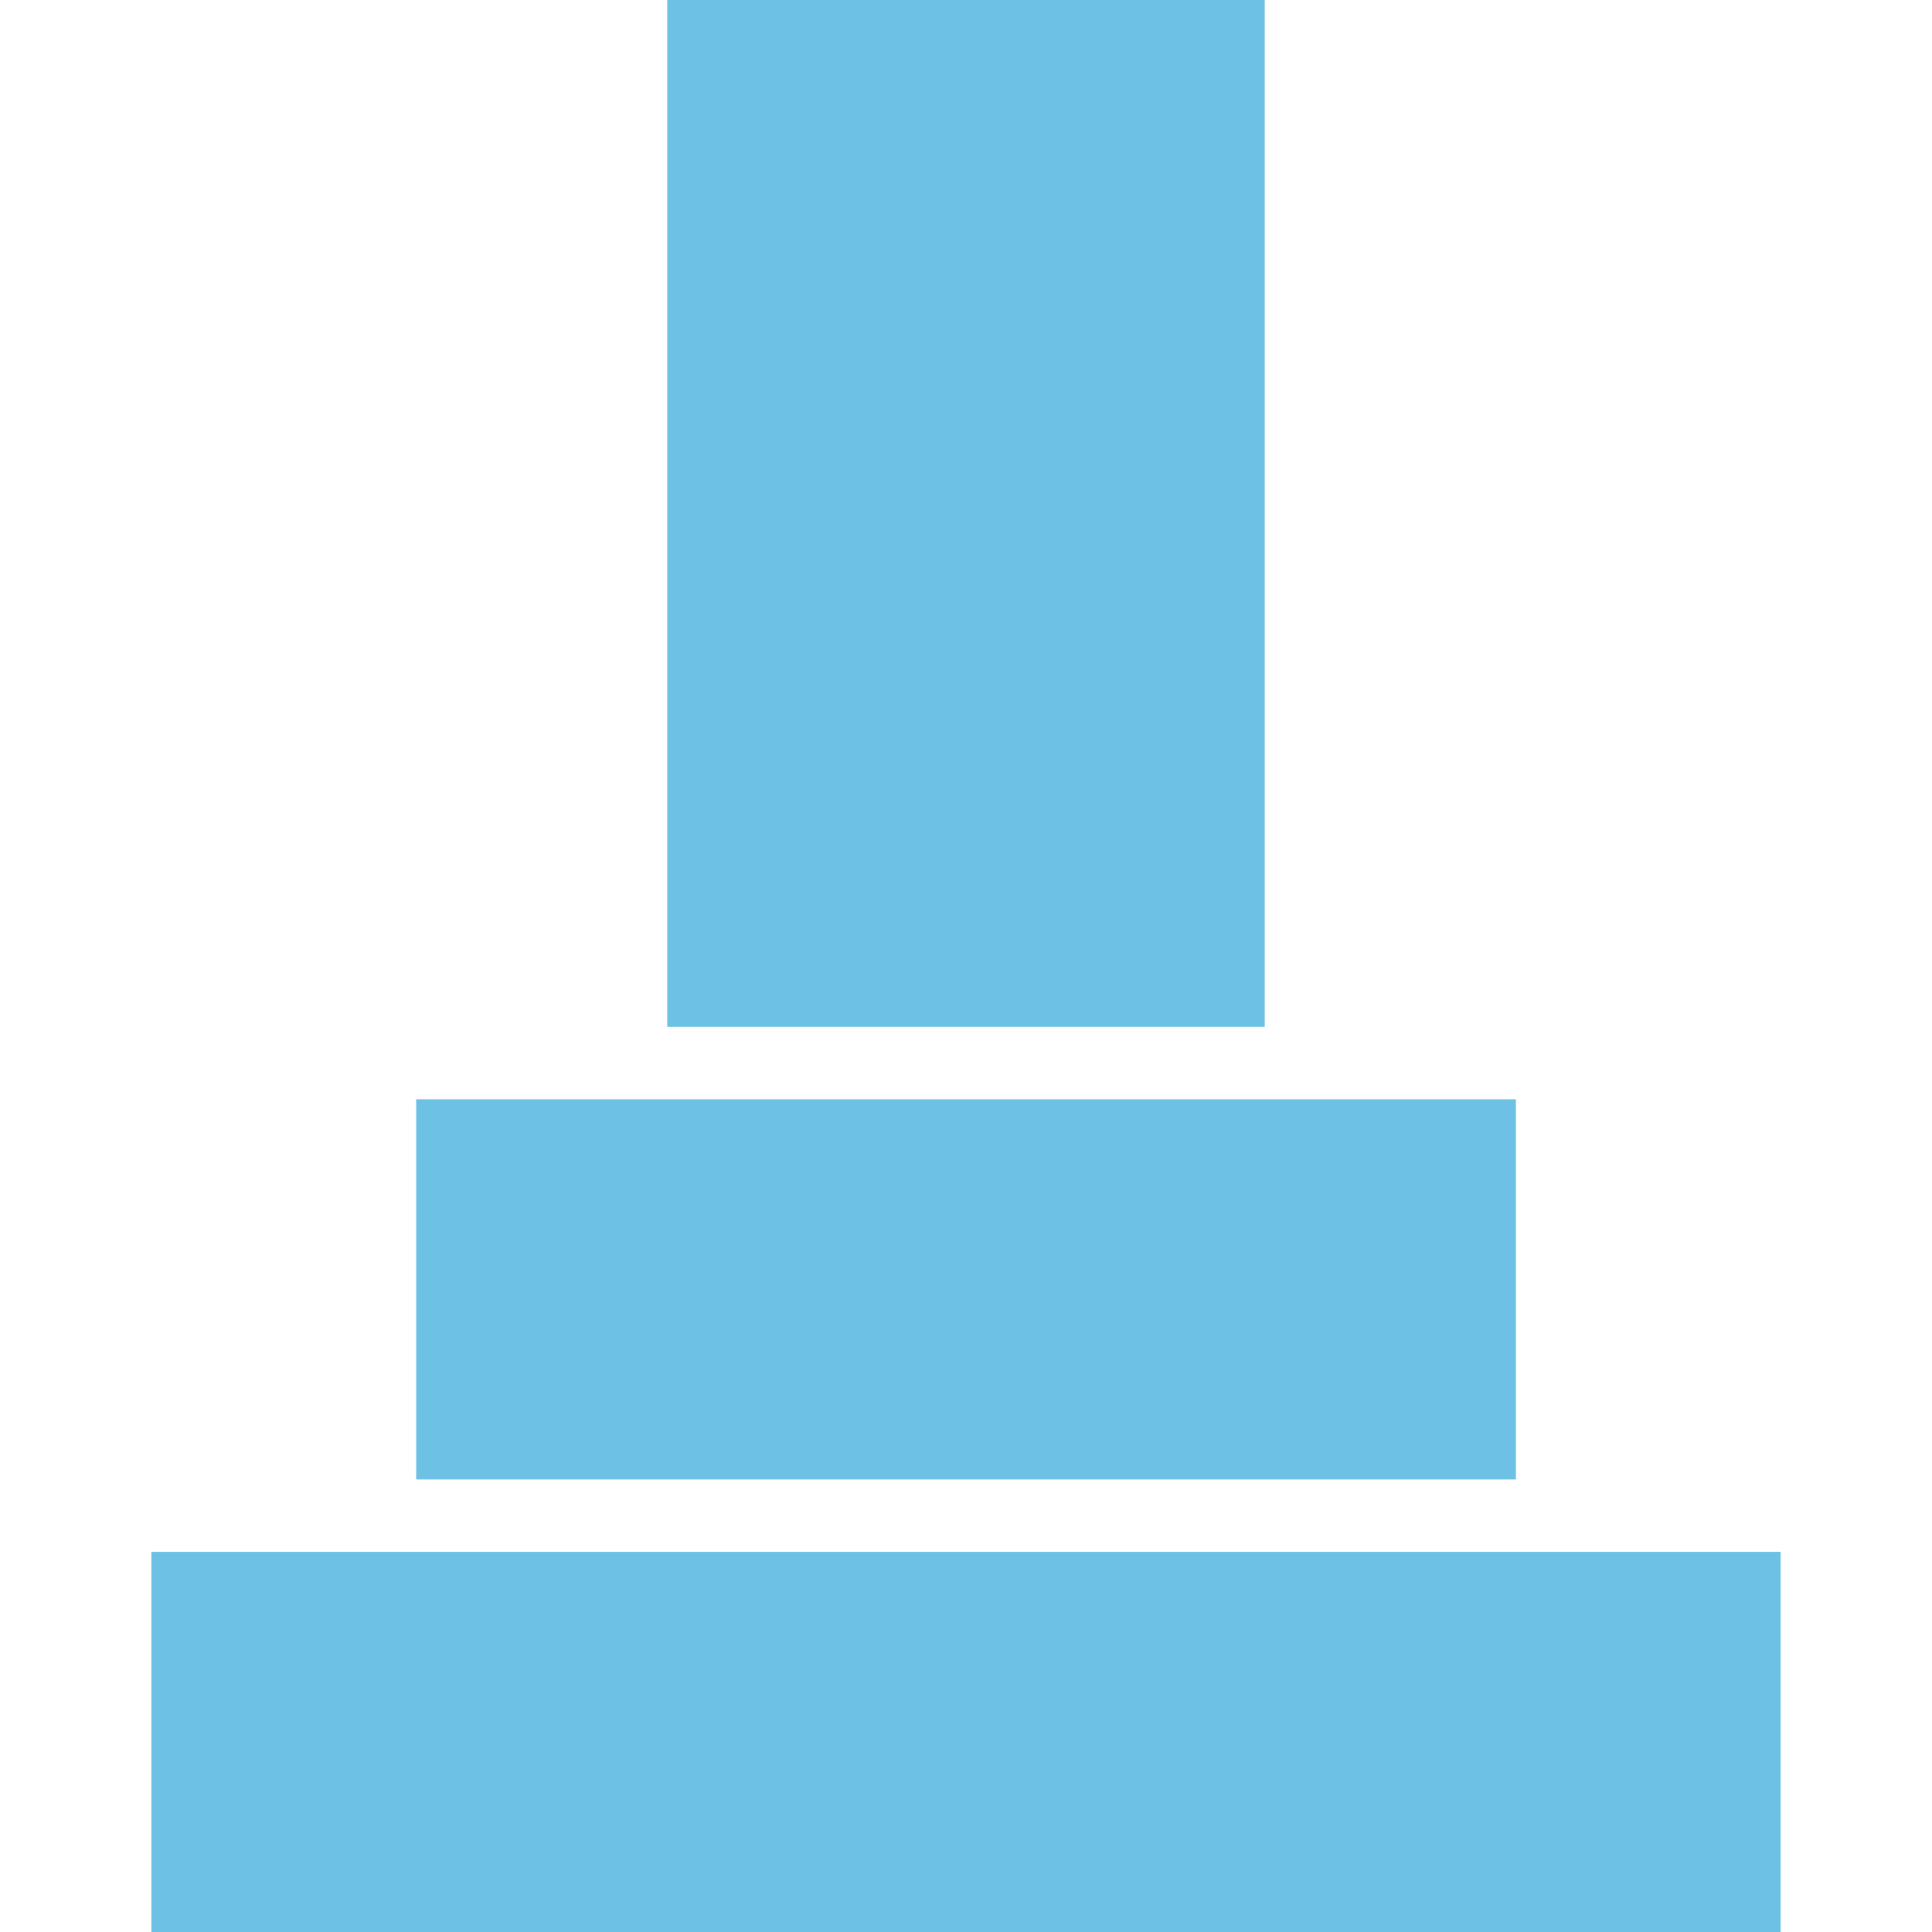
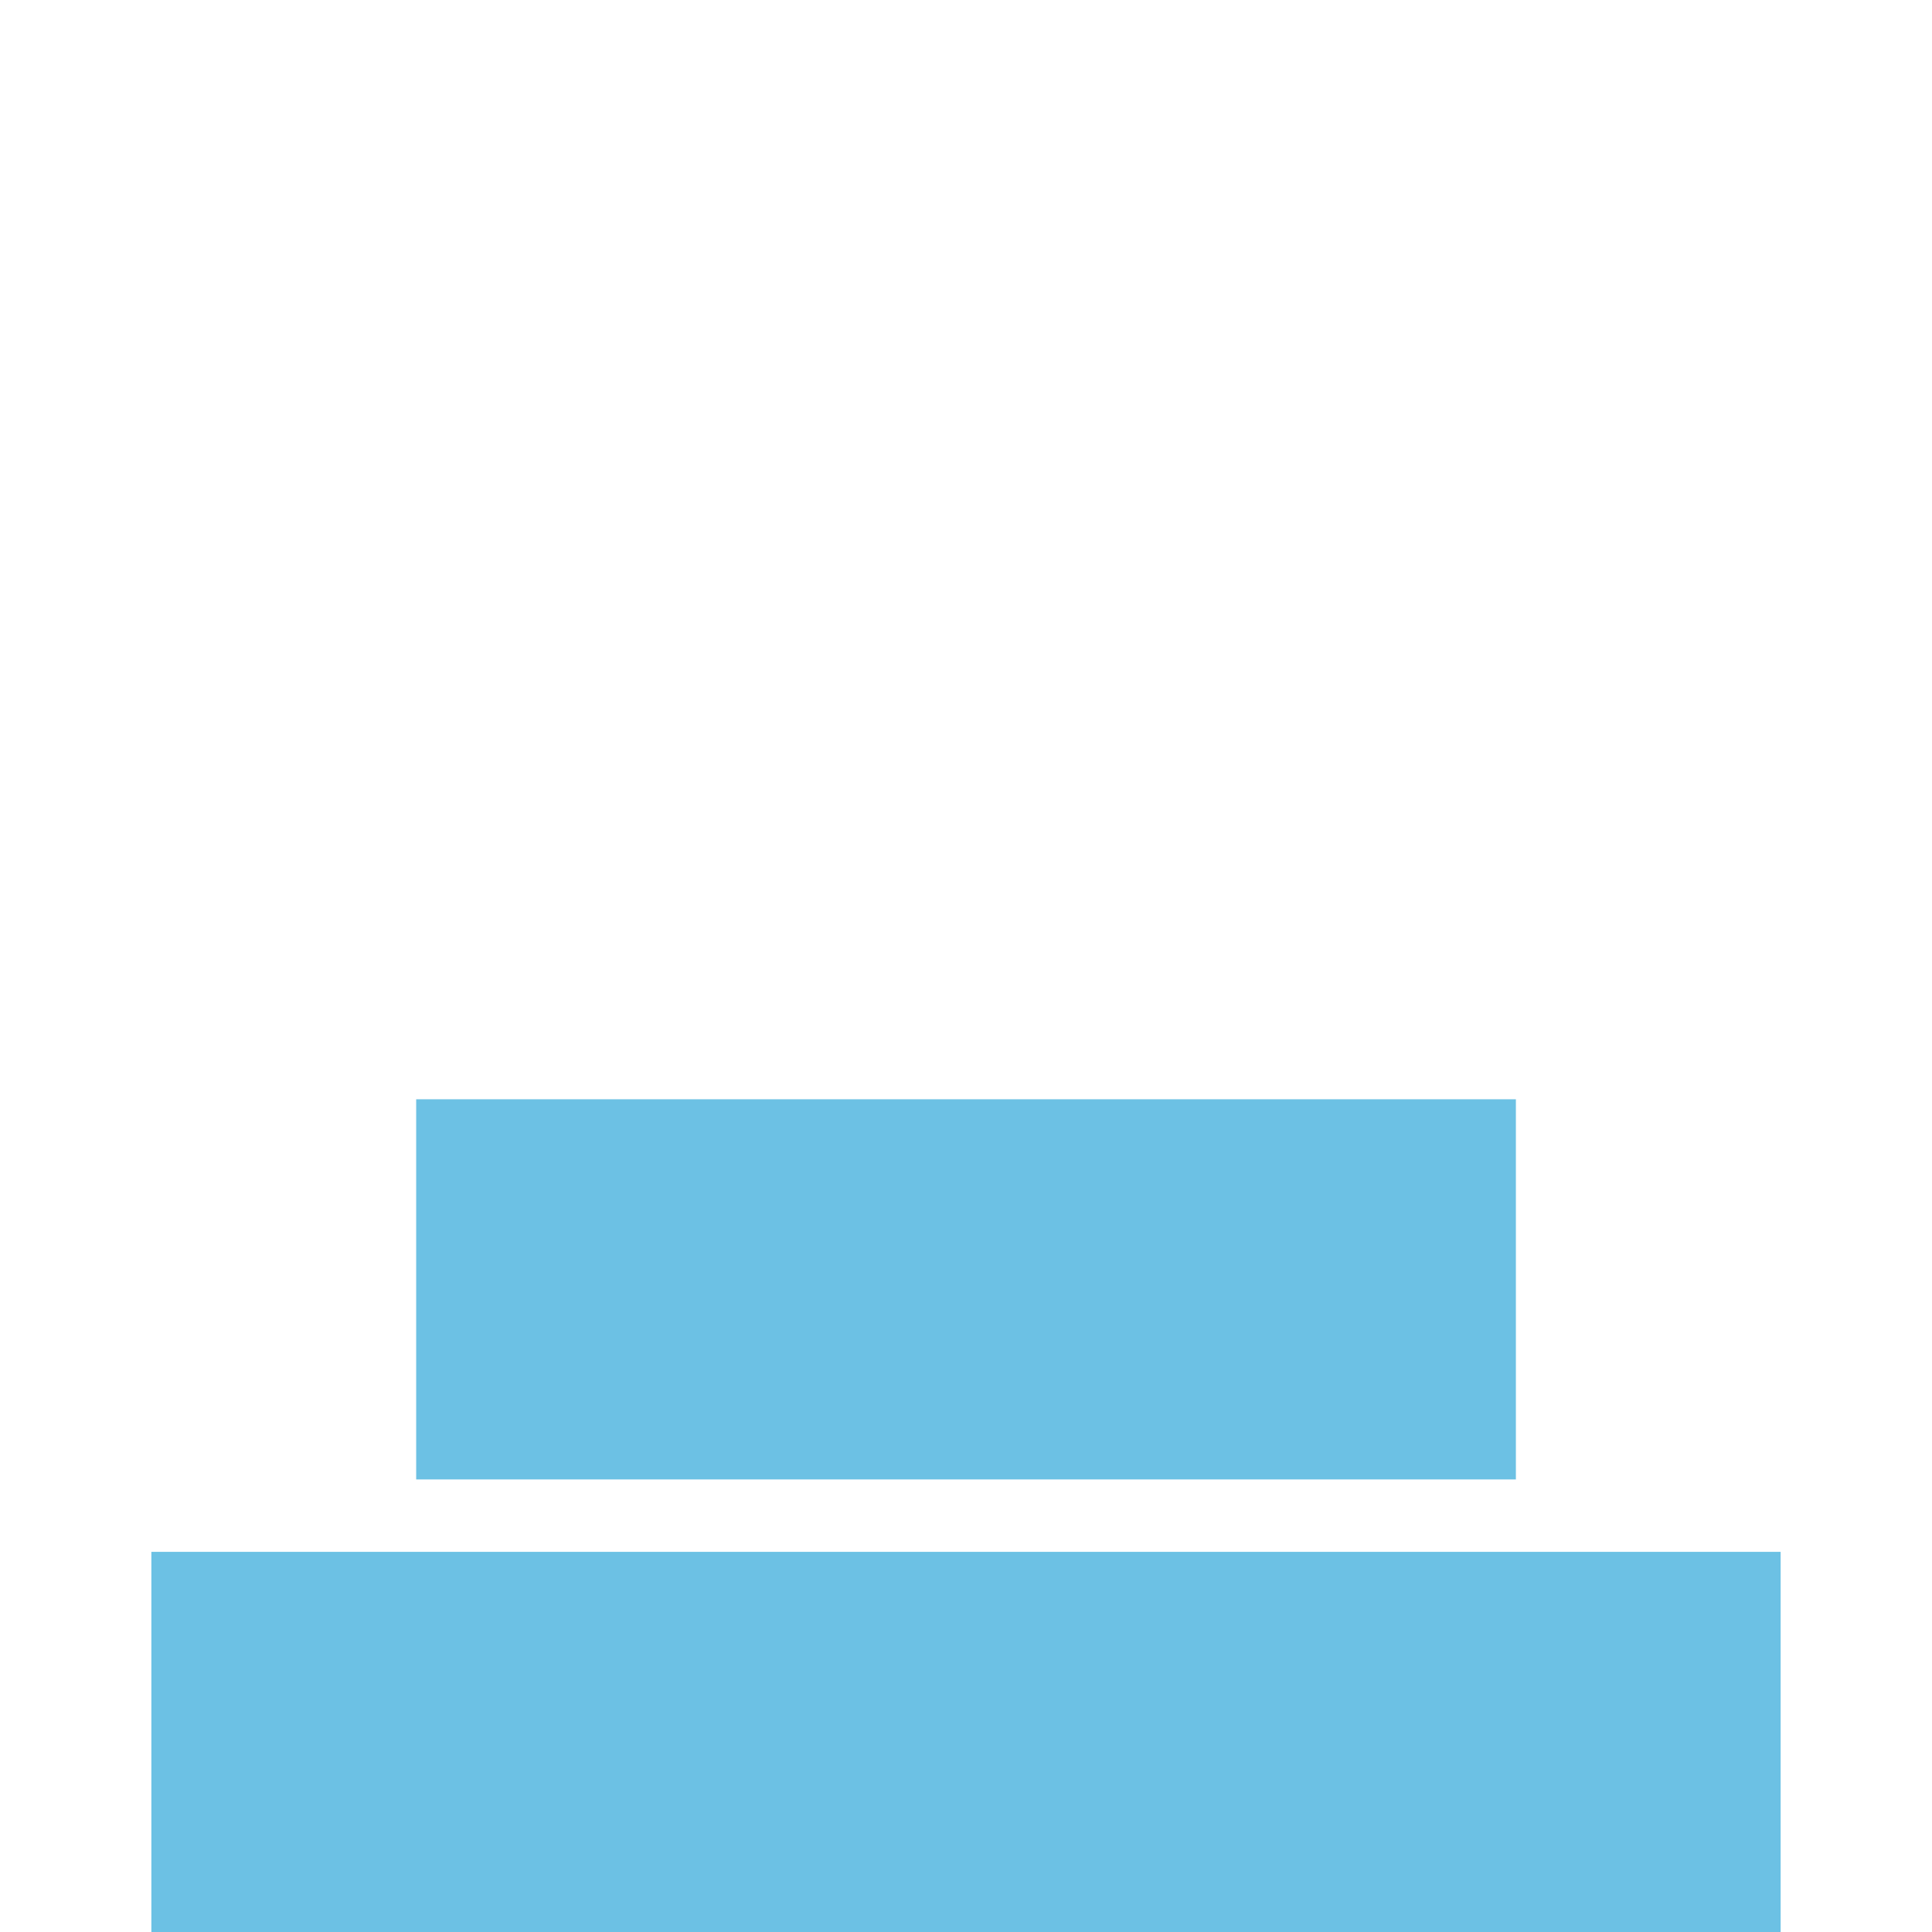
<svg xmlns="http://www.w3.org/2000/svg" version="1.1" id="_x32_" x="0px" y="0px" viewBox="0 0 512 512" width="70" height="70" style=" opacity: 1;" xml:space="preserve">
  <style type="text/css">
	.st0{fill:#6cc1e4;}
</style>
  <g>
-     <rect x="176.83" class="st0" width="158.339" height="272.129" style="fill:#6cc1e4;" />
    <rect x="110.291" y="291.319" class="st0" width="291.434" height="100.746" style="fill:#6cc1e4;" />
    <rect x="40.114" y="411.254" class="st0" width="431.771" height="100.746" style="fill:#6cc1e4;" />
  </g>
</svg>